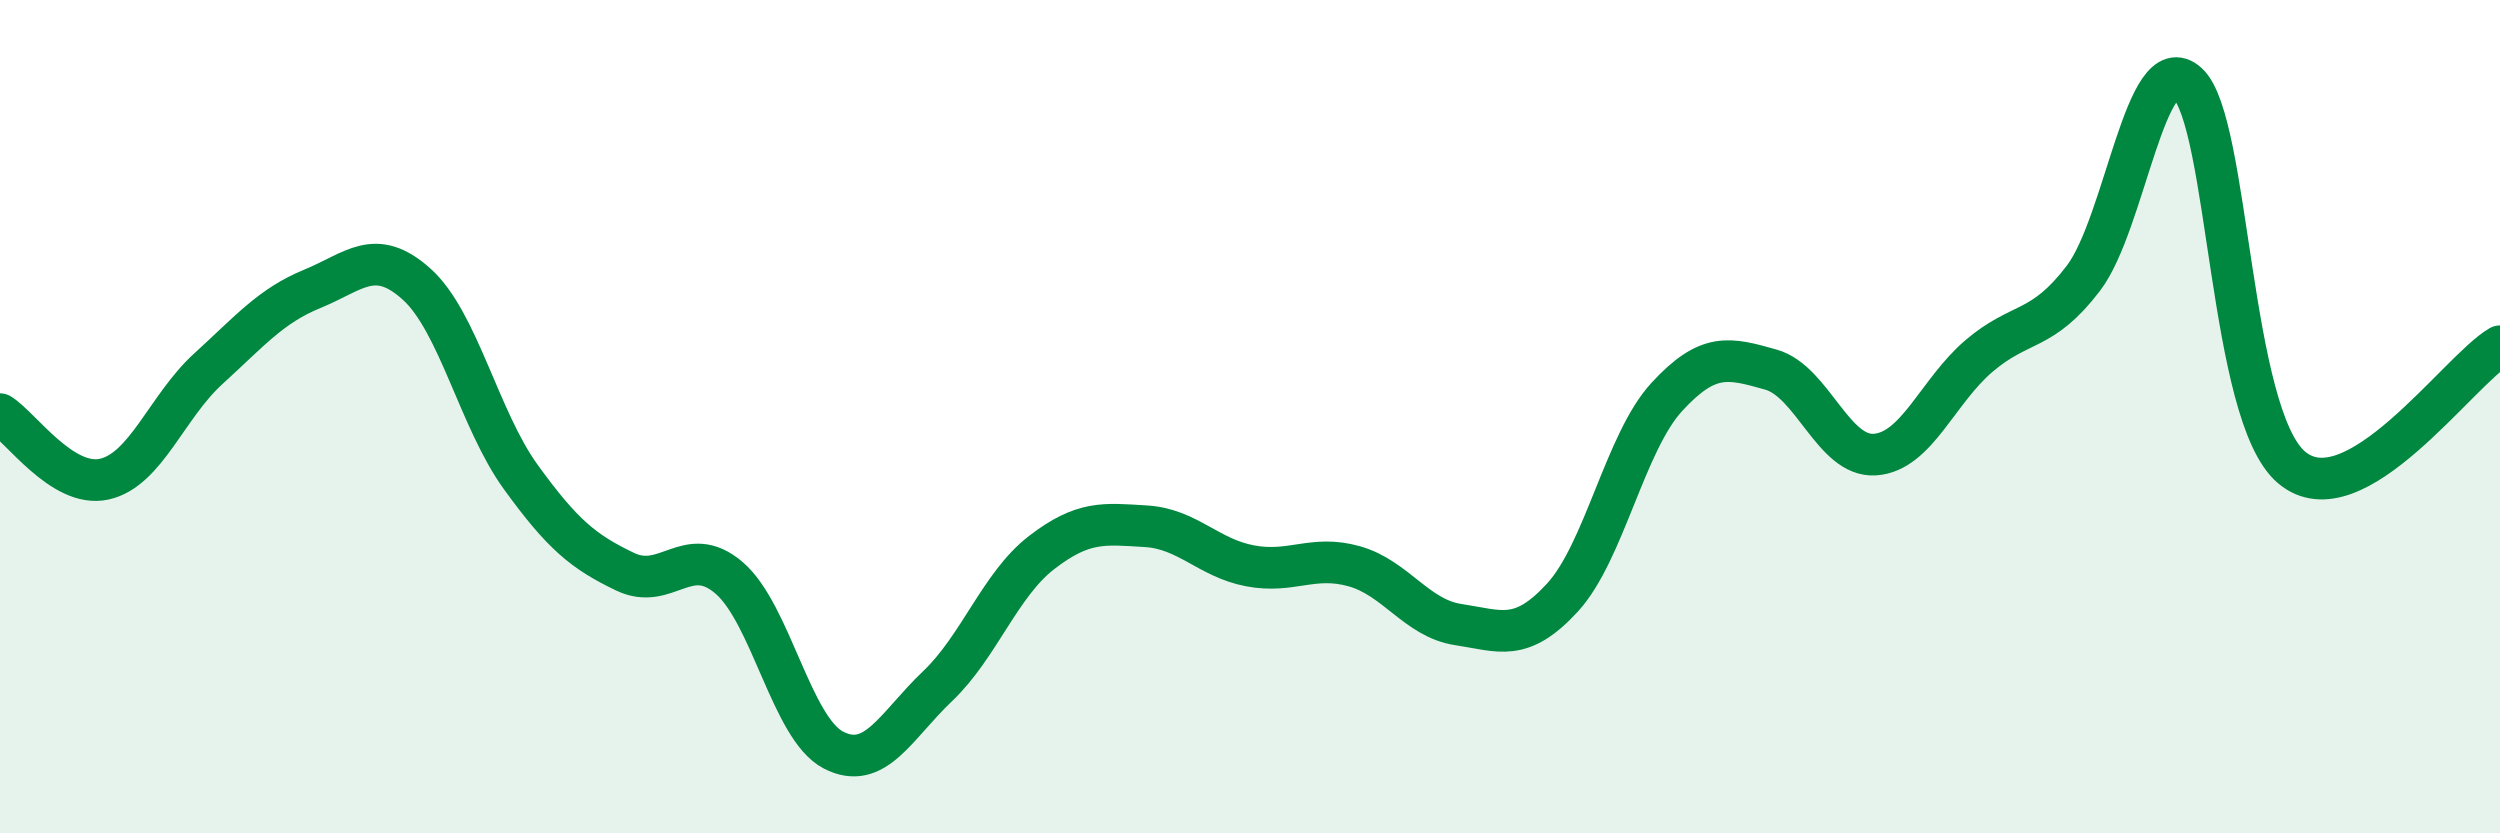
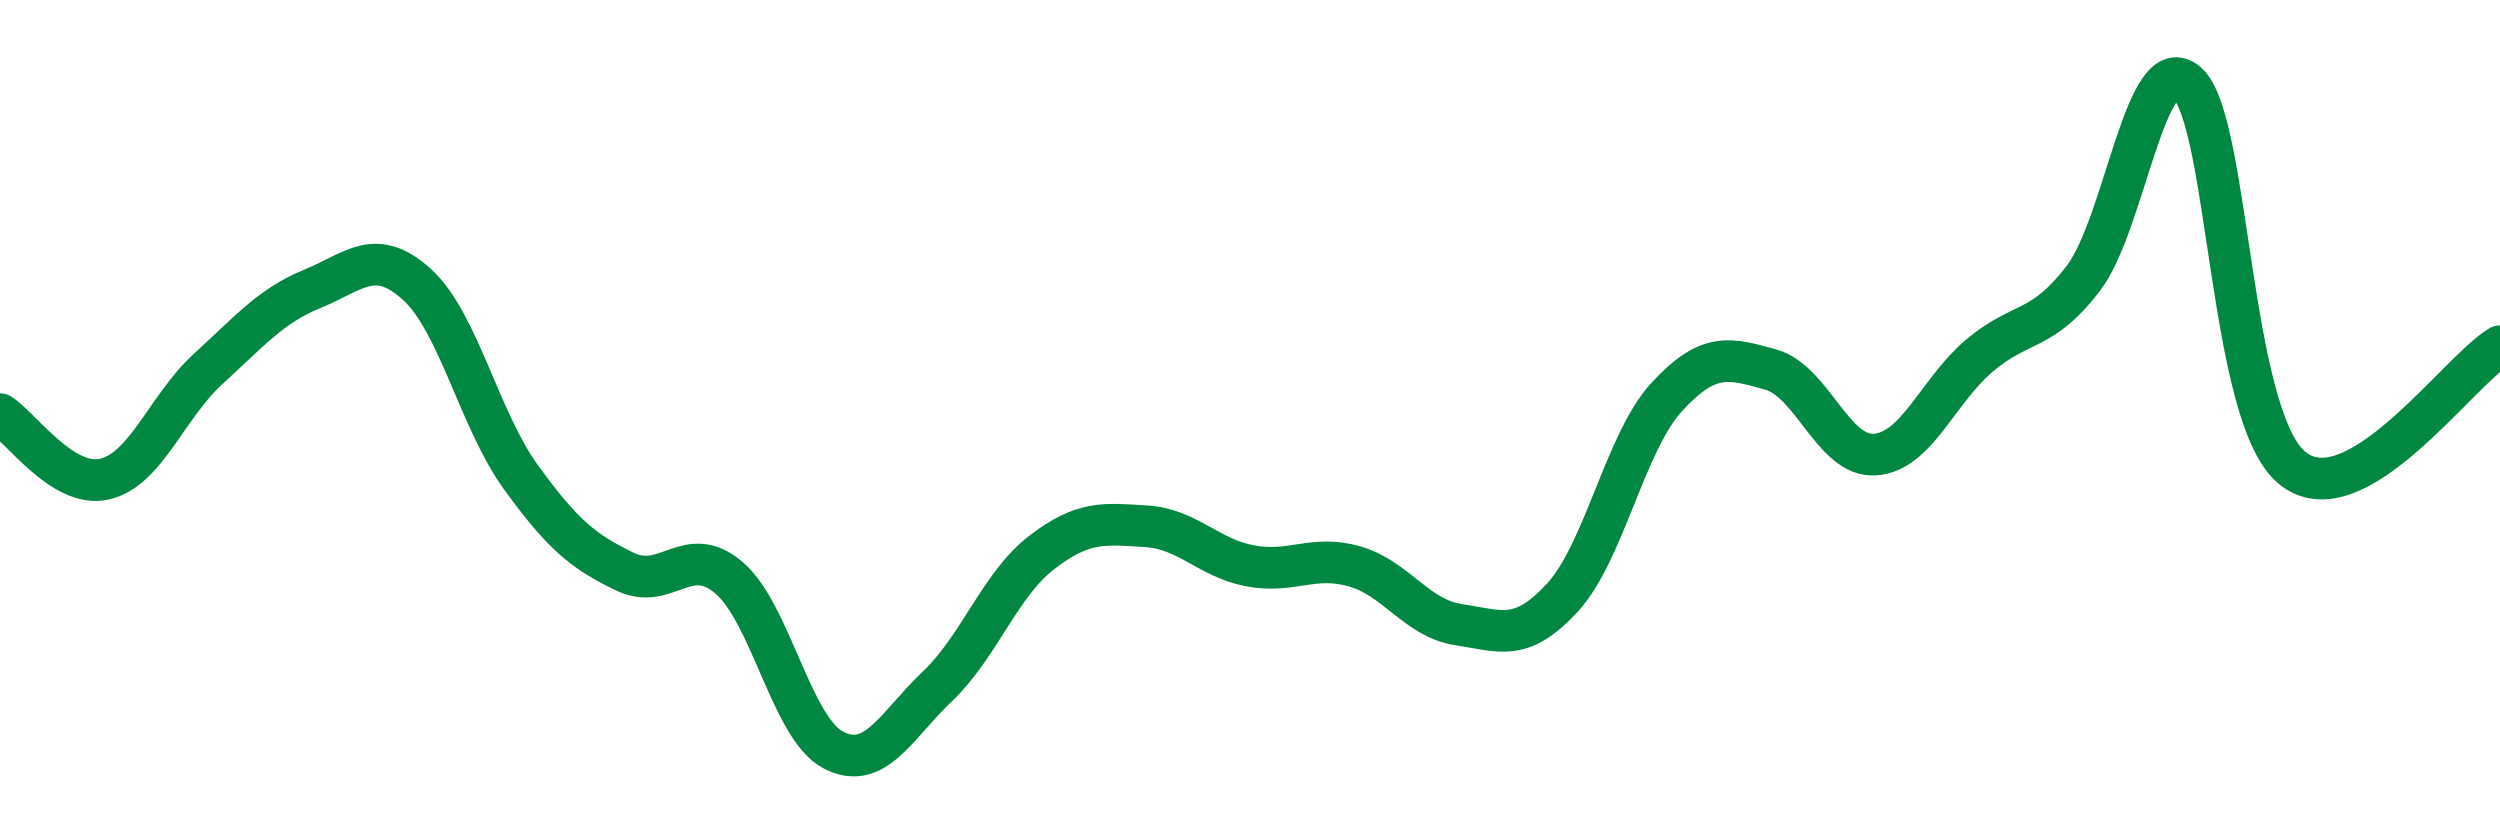
<svg xmlns="http://www.w3.org/2000/svg" width="60" height="20" viewBox="0 0 60 20">
-   <path d="M 0,9.94 C 0.5,10.25 1.5,11.72 2.5,11.5 C 3.5,11.28 4,9.76 5,8.85 C 6,7.94 6.5,7.34 7.5,6.93 C 8.5,6.52 9,5.92 10,6.82 C 11,7.72 11.5,10.07 12.5,11.45 C 13.5,12.83 14,13.24 15,13.72 C 16,14.2 16.5,13.01 17.5,13.87 C 18.5,14.73 19,17.48 20,18 C 21,18.52 21.5,17.42 22.5,16.47 C 23.5,15.52 24,14.03 25,13.26 C 26,12.49 26.5,12.57 27.5,12.63 C 28.5,12.69 29,13.39 30,13.58 C 31,13.77 31.5,13.31 32.5,13.59 C 33.5,13.87 34,14.84 35,14.99 C 36,15.14 36.5,15.43 37.5,14.34 C 38.5,13.25 39,10.62 40,9.53 C 41,8.44 41.5,8.59 42.5,8.87 C 43.5,9.15 44,10.98 45,10.91 C 46,10.84 46.5,9.39 47.5,8.54 C 48.5,7.69 49,7.99 50,6.68 C 51,5.37 51.5,1.09 52.5,2 C 53.5,2.91 53.5,9.96 55,11.22 C 56.5,12.48 59,8.89 60,8.31L60 20L0 20Z" fill="#008740" opacity="0.1" stroke-linecap="round" stroke-linejoin="round" />
  <path d="M 0,9.94 C 0.5,10.25 1.5,11.72 2.5,11.5 C 3.5,11.28 4,9.76 5,8.85 C 6,7.94 6.5,7.34 7.5,6.93 C 8.5,6.52 9,5.92 10,6.82 C 11,7.72 11.5,10.07 12.5,11.45 C 13.5,12.83 14,13.24 15,13.72 C 16,14.2 16.5,13.01 17.5,13.87 C 18.5,14.73 19,17.48 20,18 C 21,18.52 21.5,17.42 22.5,16.47 C 23.5,15.52 24,14.03 25,13.26 C 26,12.49 26.5,12.57 27.5,12.63 C 28.5,12.69 29,13.39 30,13.58 C 31,13.77 31.5,13.31 32.5,13.59 C 33.5,13.87 34,14.84 35,14.99 C 36,15.14 36.5,15.43 37.5,14.34 C 38.5,13.25 39,10.62 40,9.53 C 41,8.44 41.5,8.59 42.5,8.87 C 43.5,9.15 44,10.98 45,10.91 C 46,10.84 46.5,9.39 47.5,8.54 C 48.5,7.69 49,7.99 50,6.68 C 51,5.37 51.5,1.09 52.5,2 C 53.5,2.91 53.5,9.96 55,11.22 C 56.5,12.48 59,8.89 60,8.31" stroke="#008740" stroke-width="1" fill="none" stroke-linecap="round" stroke-linejoin="round" />
</svg>